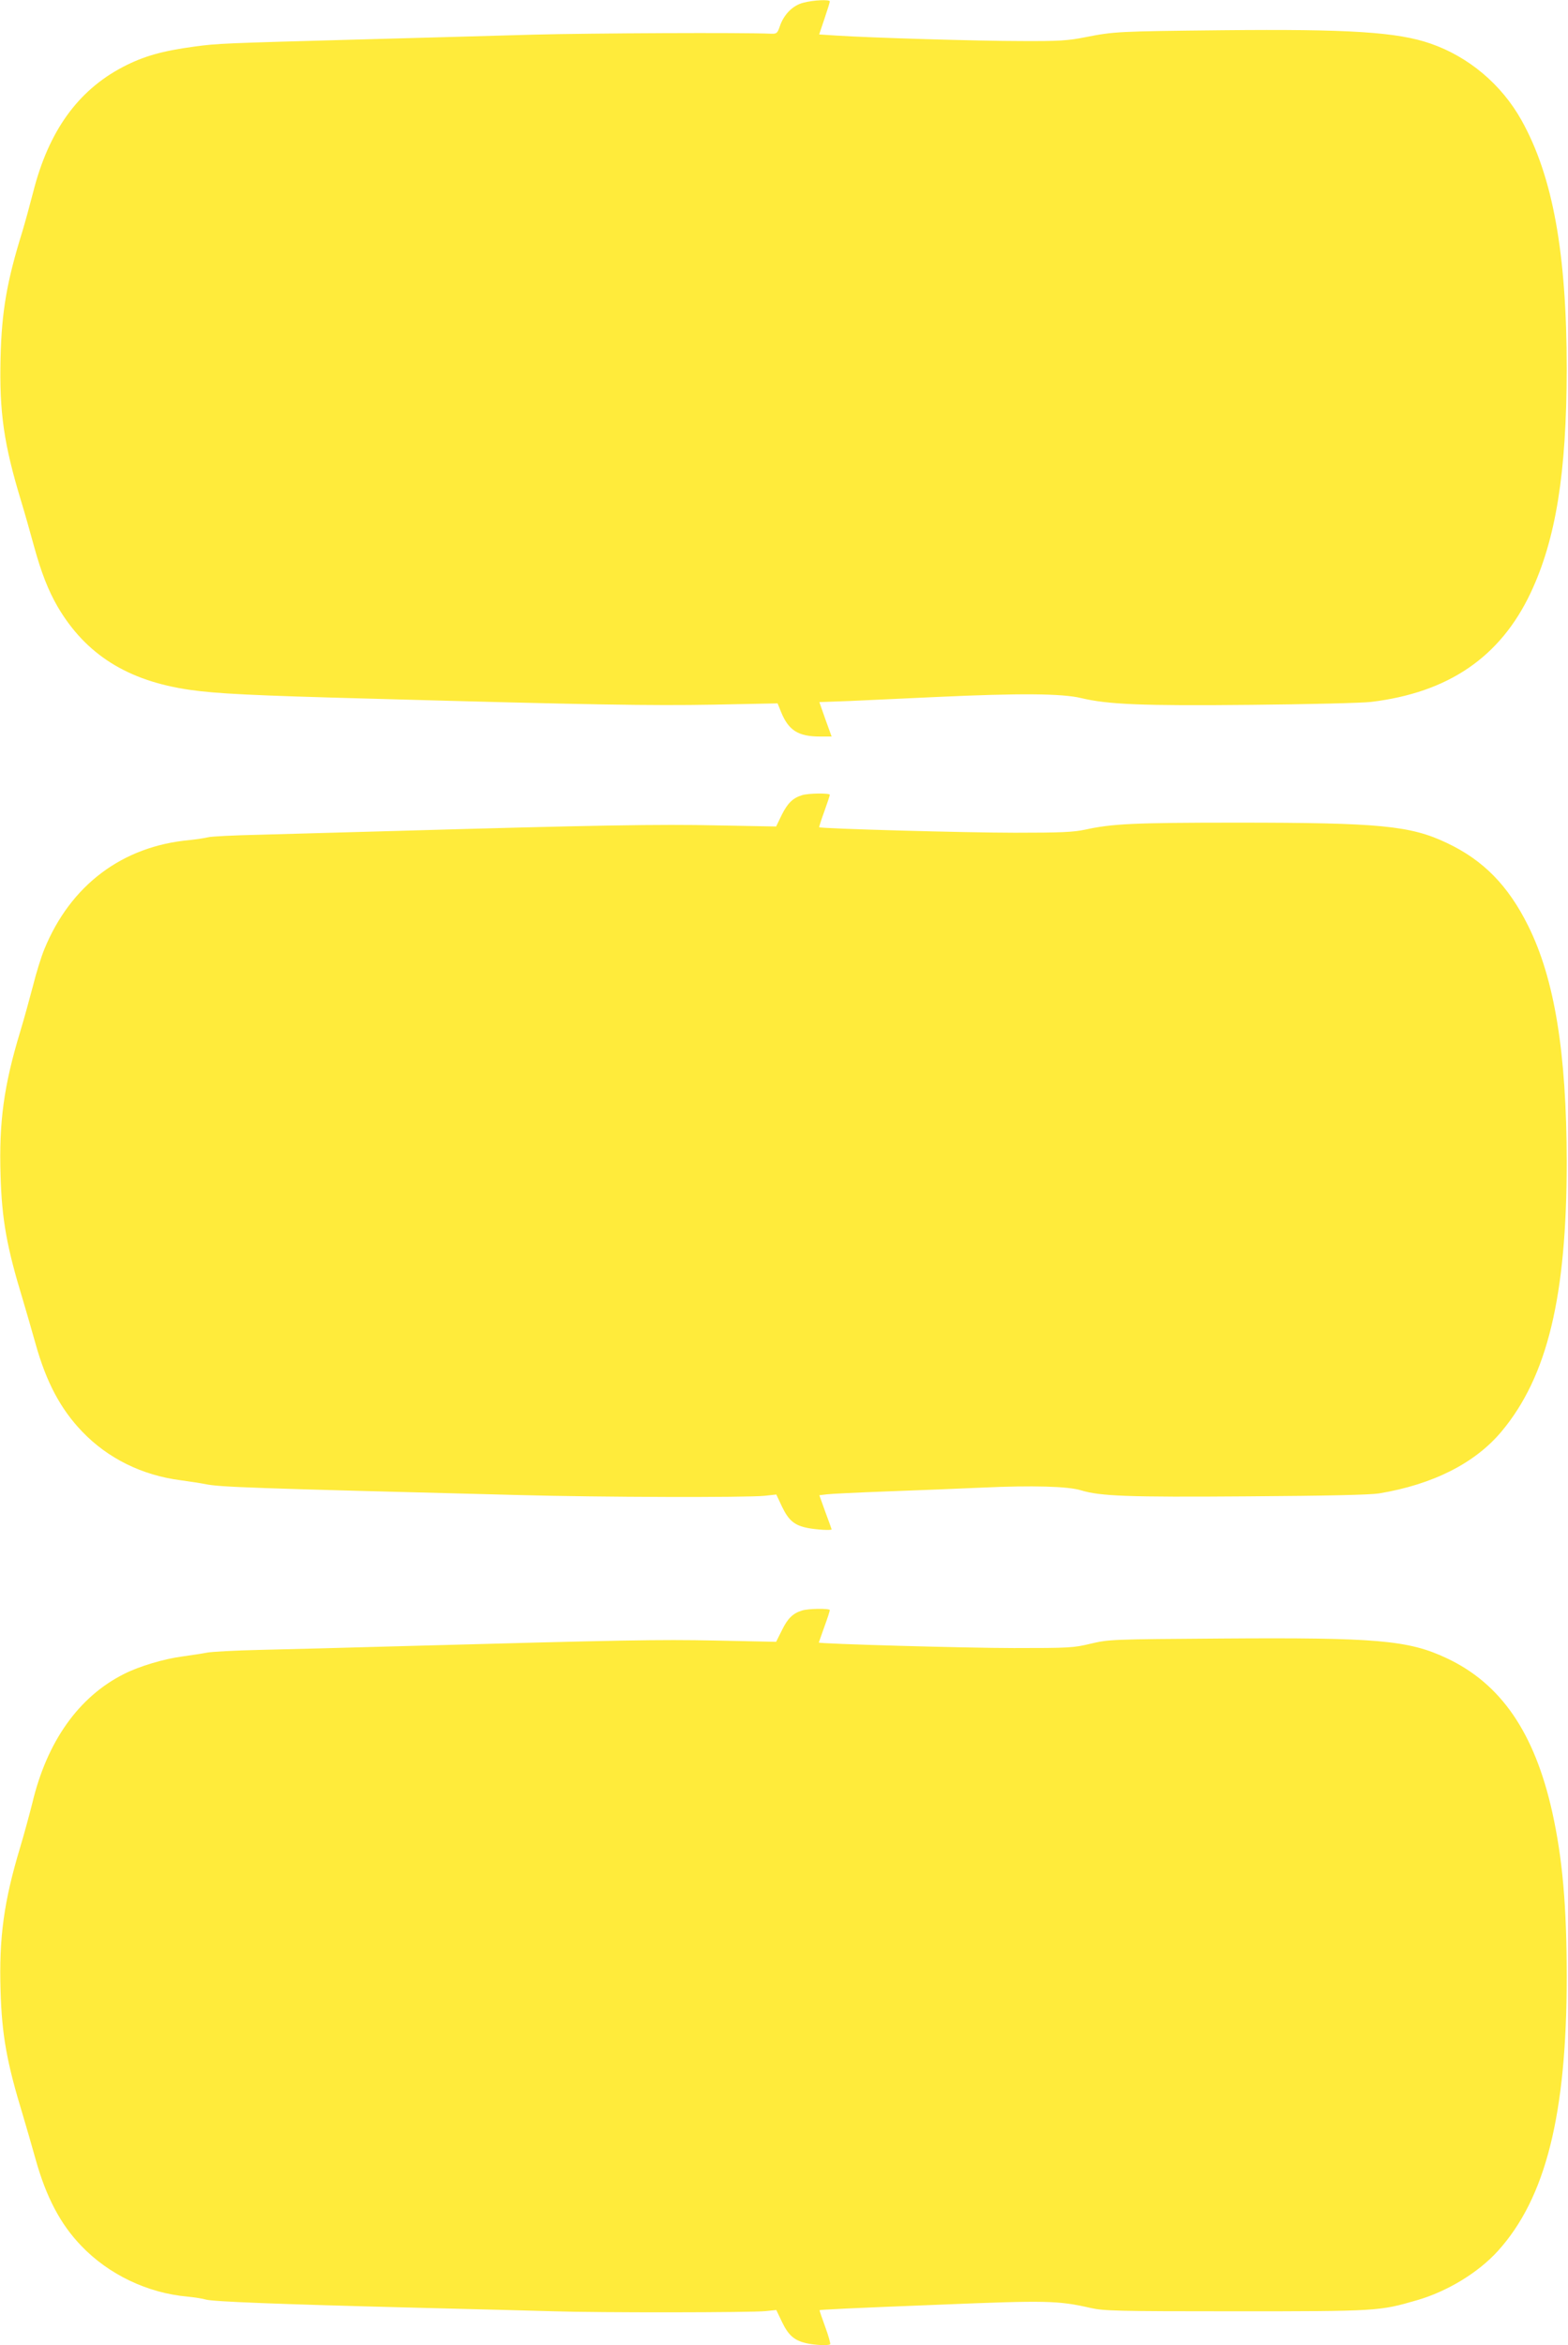
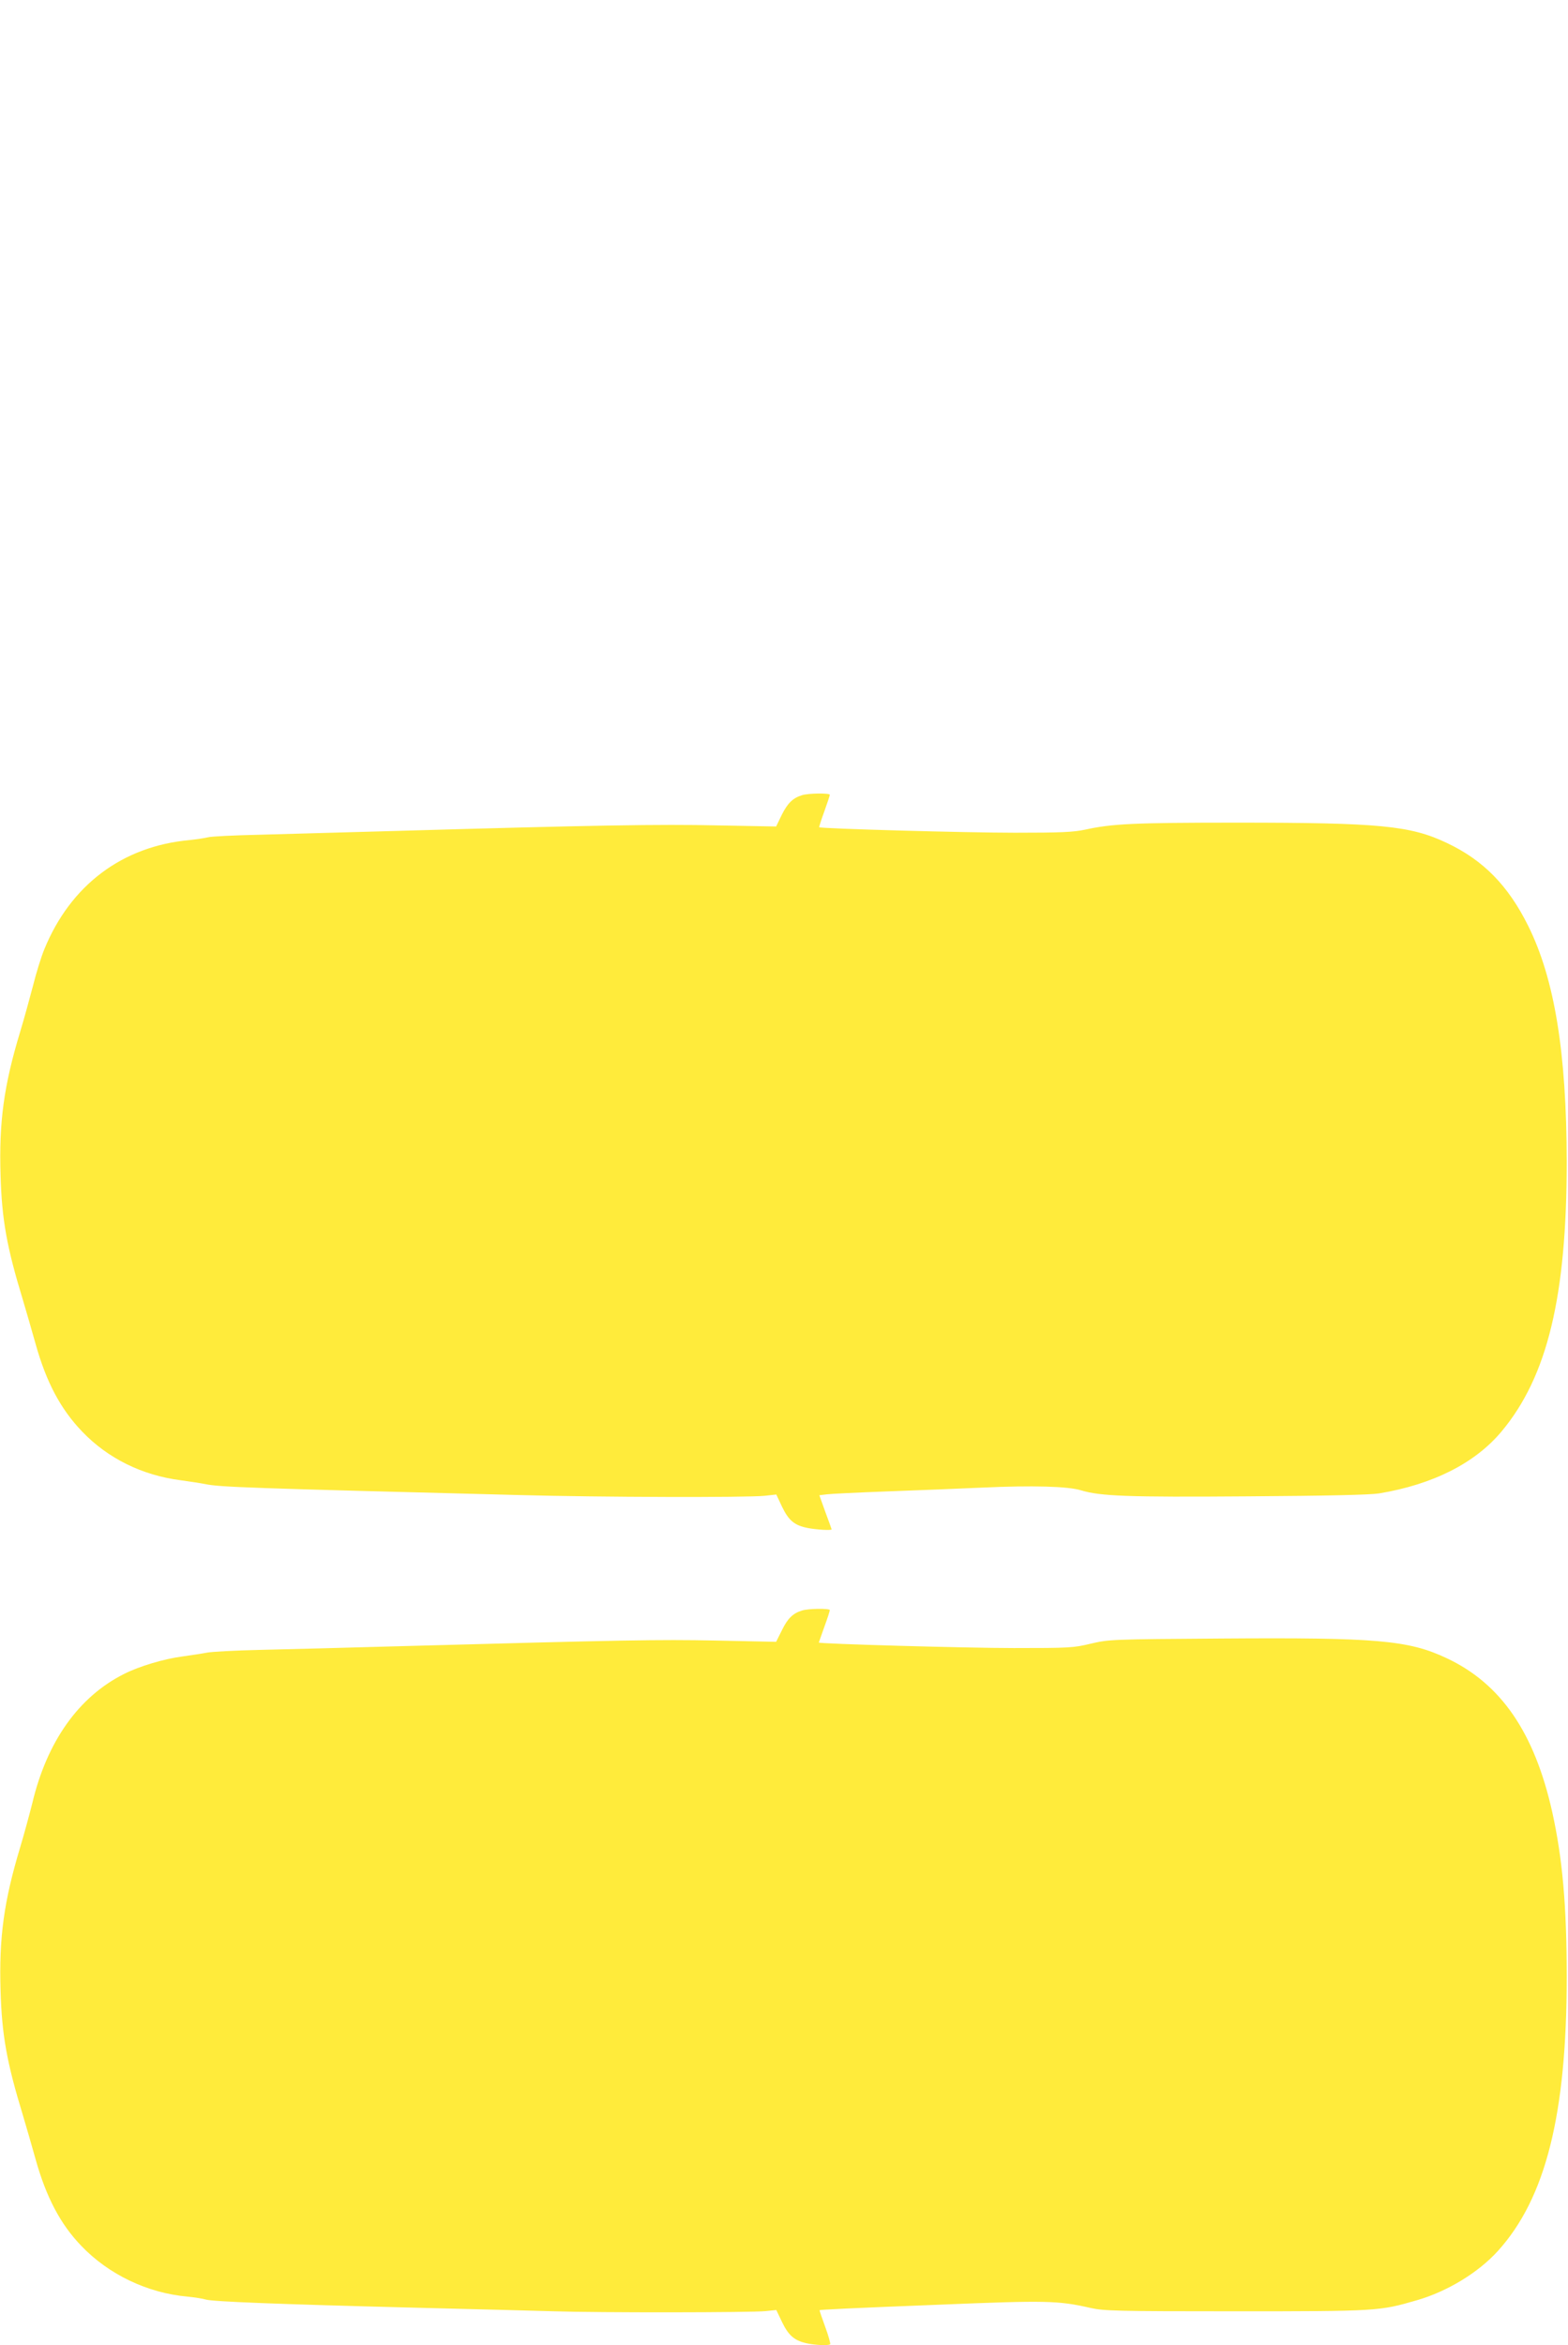
<svg xmlns="http://www.w3.org/2000/svg" version="1.0" width="856pt" height="1280pt" viewBox="0 0 856 1280" preserveAspectRatio="xMidYMid meet">
  <g transform="translate(0,1280) scale(0.1,-0.1)" fill="#ffeb3b" stroke="none">
-     <path d="M4385 12785 c-58 -15 -106 -64 -128 -129 -13 -38 -17 -41 -48 -40 -153 7 -980 3 -1294 -5 -214 -6 -635 -18 -935 -26 -762 -21 -791 -22 -917 -39 -179 -24 -280 -53 -393 -112 -246 -129 -405 -351 -489 -683 -17 -66 -44 -165 -60 -218 -84 -270 -112 -435 -118 -688 -7 -296 18 -469 112 -779 20 -65 51 -176 70 -245 40 -146 78 -243 130 -333 153 -260 381 -404 720 -453 145 -21 335 -31 1015 -49 1178 -33 1504 -38 1845 -32 l350 7 19 -47 c41 -101 94 -134 213 -134 l63 0 -34 94 -33 94 166 6 c91 4 306 14 476 22 454 21 683 19 787 -6 147 -35 329 -43 930 -37 310 3 604 10 653 16 422 51 705 244 871 595 138 293 196 655 197 1221 0 634 -76 1053 -247 1359 -109 195 -288 346 -496 418 -180 63 -447 80 -1135 73 -573 -6 -592 -7 -750 -38 -95 -19 -142 -22 -350 -21 -234 0 -829 18 -1011 30 l-92 6 29 86 c16 47 29 89 29 94 0 12 -89 8 -145 -7z" />
    <path d="M4379 8460 c-50 -15 -79 -43 -111 -107 l-31 -64 -321 6 c-313 7 -671 1 -1746 -30 -278 -8 -617 -17 -755 -21 -137 -3 -263 -9 -280 -14 -16 -4 -61 -11 -99 -15 -368 -33 -651 -246 -794 -596 -17 -41 -45 -131 -62 -200 -18 -68 -49 -182 -71 -254 -88 -291 -115 -489 -106 -779 7 -243 34 -393 122 -681 18 -60 49 -168 69 -239 59 -211 137 -357 255 -480 140 -146 327 -238 536 -265 50 -7 110 -16 135 -21 81 -17 237 -22 1715 -60 443 -12 1243 -14 1340 -4 l63 7 31 -66 c37 -77 69 -103 142 -117 47 -9 129 -14 129 -7 0 1 -15 43 -34 94 l-33 92 41 5 c22 3 172 10 331 16 160 6 396 15 525 21 260 12 461 7 531 -15 105 -32 252 -38 909 -33 441 3 669 8 719 16 294 49 524 165 669 339 250 300 355 737 355 1472 -1 594 -66 996 -210 1286 -109 220 -245 359 -444 453 -199 95 -369 111 -1149 111 -560 0 -680 -6 -825 -38 -66 -14 -132 -17 -385 -17 -264 0 -1060 22 -1068 30 -1 1 11 40 28 86 16 45 30 86 30 91 0 10 -116 9 -151 -2z" />
    <path d="M4379 4010 c-50 -15 -79 -43 -110 -107 l-32 -64 -331 7 c-317 6 -482 3 -1726 -31 -283 -8 -625 -17 -760 -20 -135 -3 -265 -10 -290 -15 -25 -5 -85 -14 -135 -21 -99 -13 -234 -53 -317 -95 -248 -124 -422 -369 -502 -707 -15 -59 -44 -167 -66 -240 -88 -292 -116 -490 -107 -781 7 -243 34 -393 122 -681 18 -60 49 -168 69 -239 58 -208 136 -356 250 -474 149 -156 362 -258 581 -277 39 -4 83 -11 99 -16 37 -11 384 -25 1131 -44 325 -8 671 -17 770 -20 241 -8 1082 -7 1155 1 l58 6 31 -65 c35 -73 67 -101 132 -116 47 -11 122 -14 131 -6 3 3 -9 46 -27 95 -18 50 -32 90 -31 91 4 3 166 11 652 30 587 24 650 23 829 -18 73 -16 140 -18 790 -18 773 0 786 1 989 60 167 48 336 151 443 269 261 288 376 745 376 1496 0 388 -23 647 -79 900 -97 434 -280 701 -577 840 -208 98 -382 113 -1227 107 -606 -4 -616 -5 -715 -28 -95 -23 -117 -24 -420 -24 -260 0 -1065 23 -1065 30 0 1 14 39 30 85 17 46 30 87 30 92 0 10 -116 9 -151 -2z" />
  </g>
</svg>